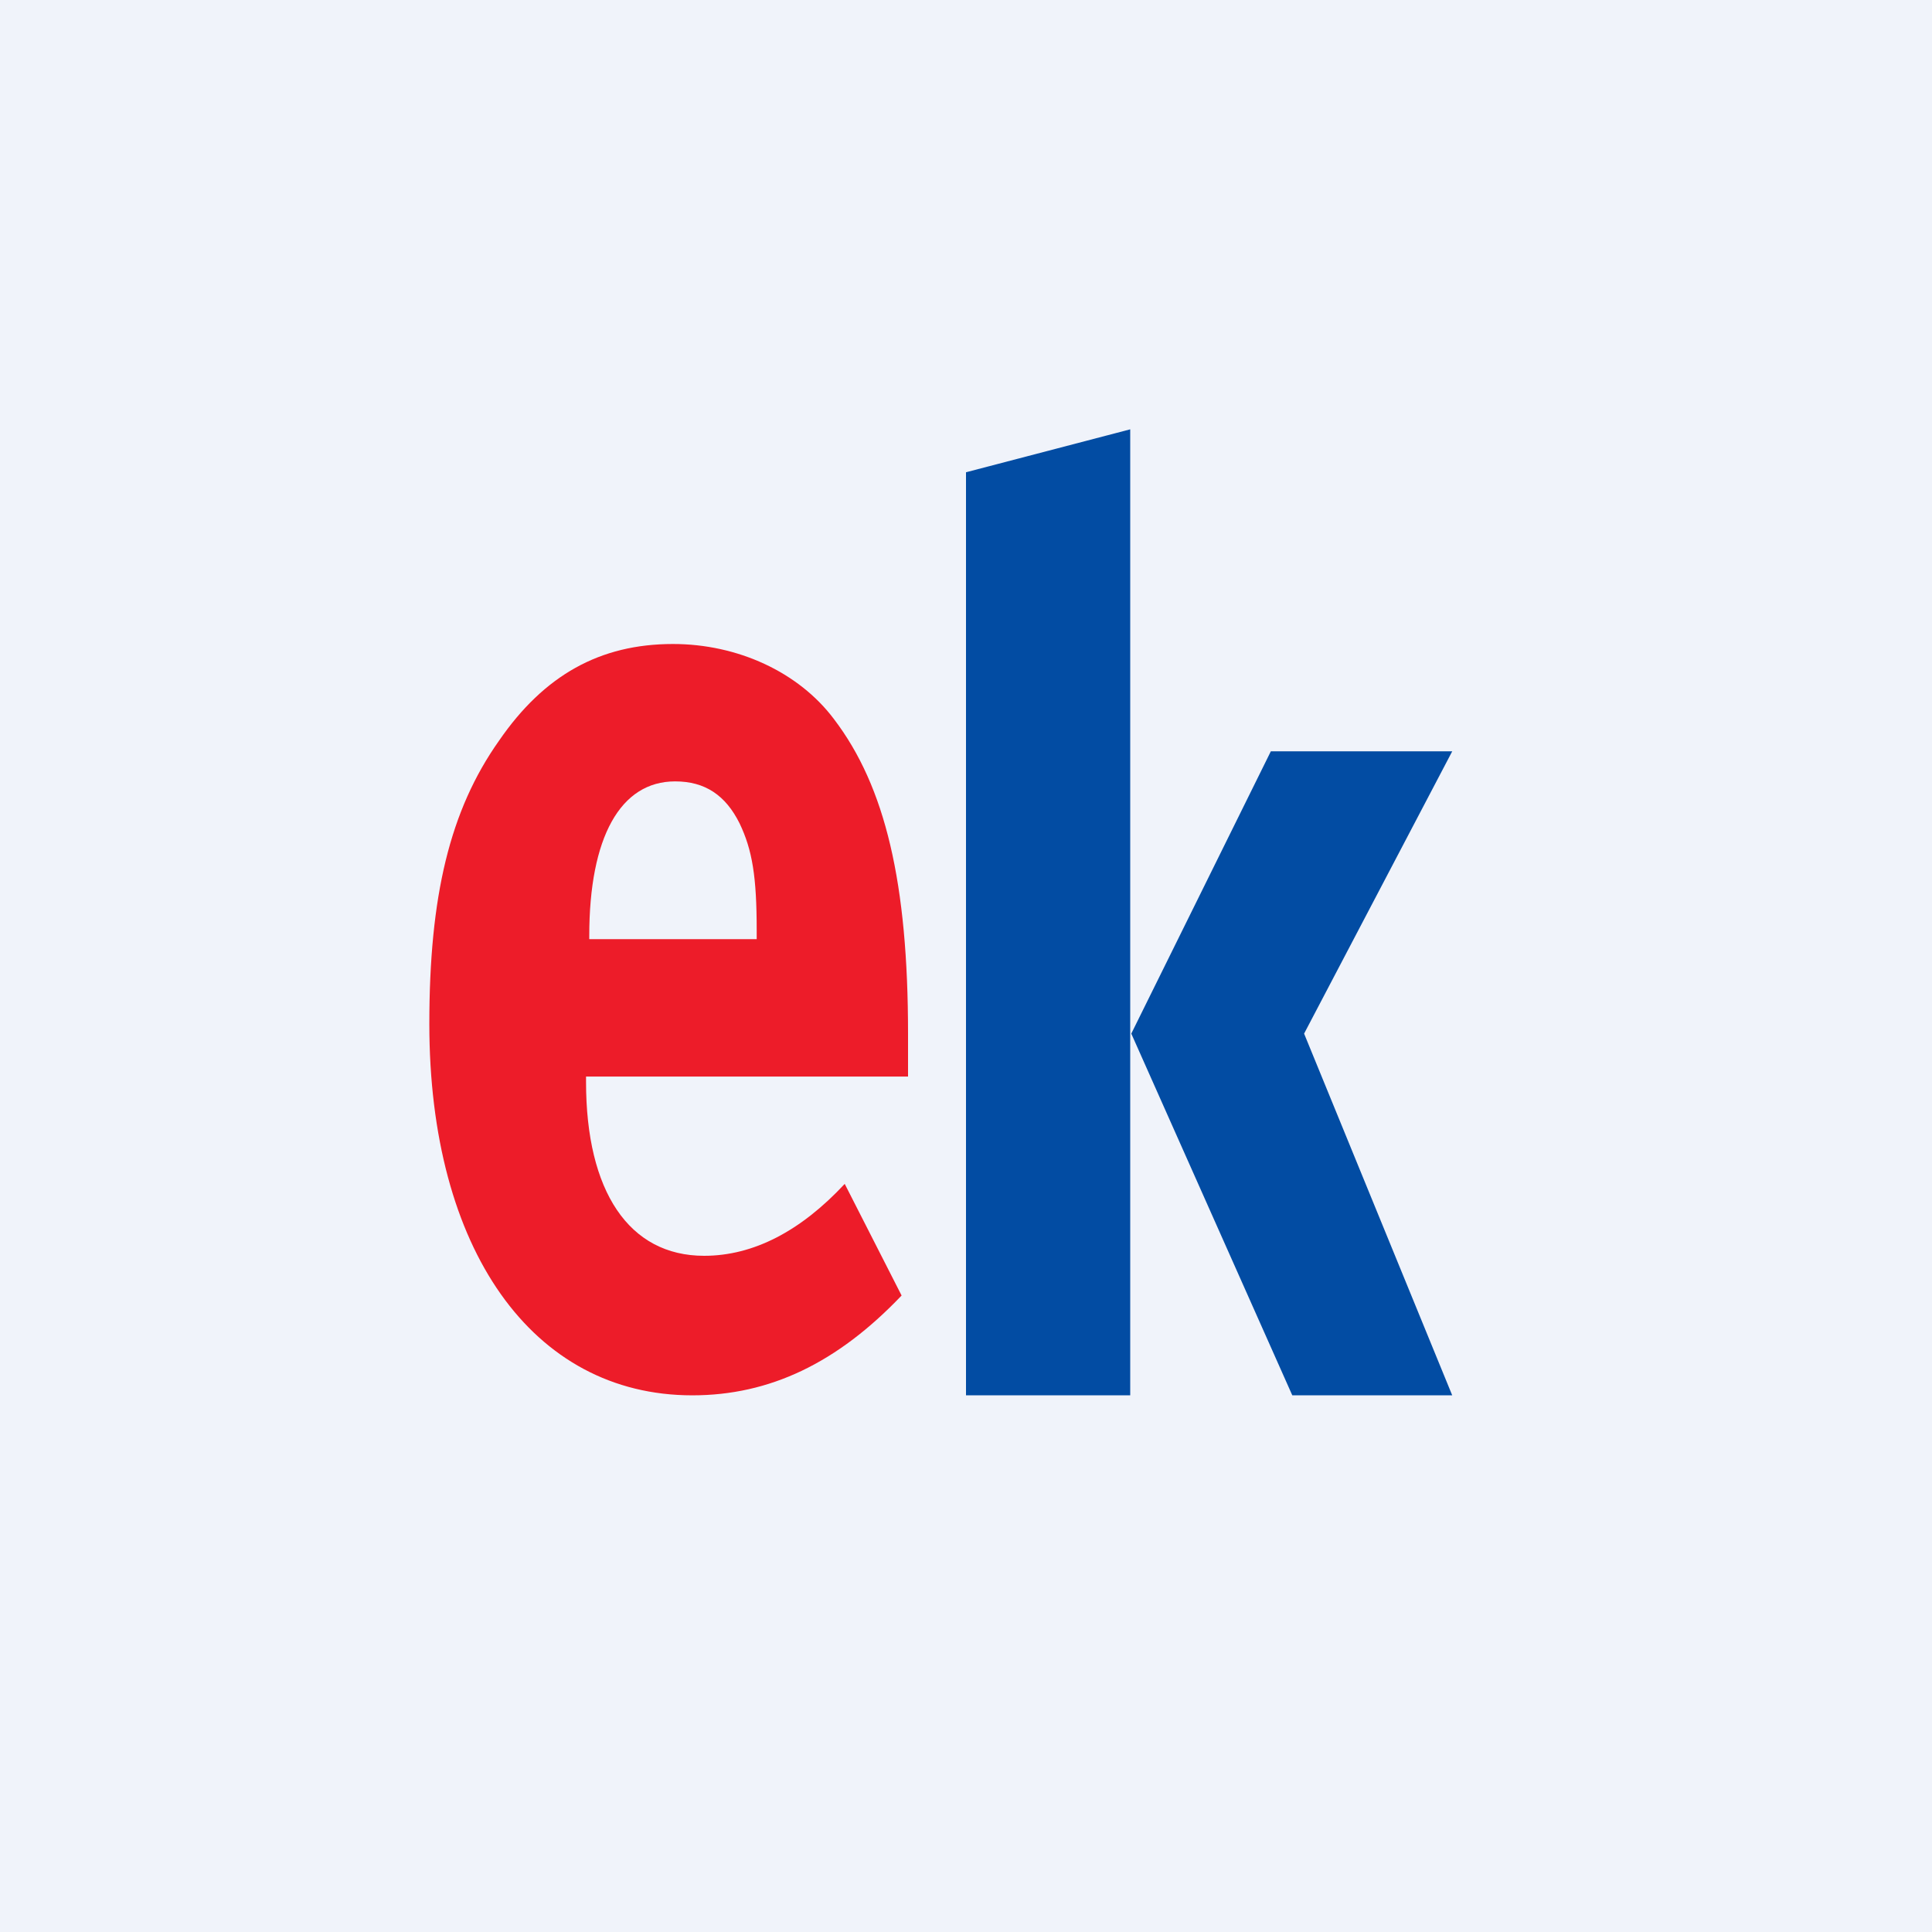
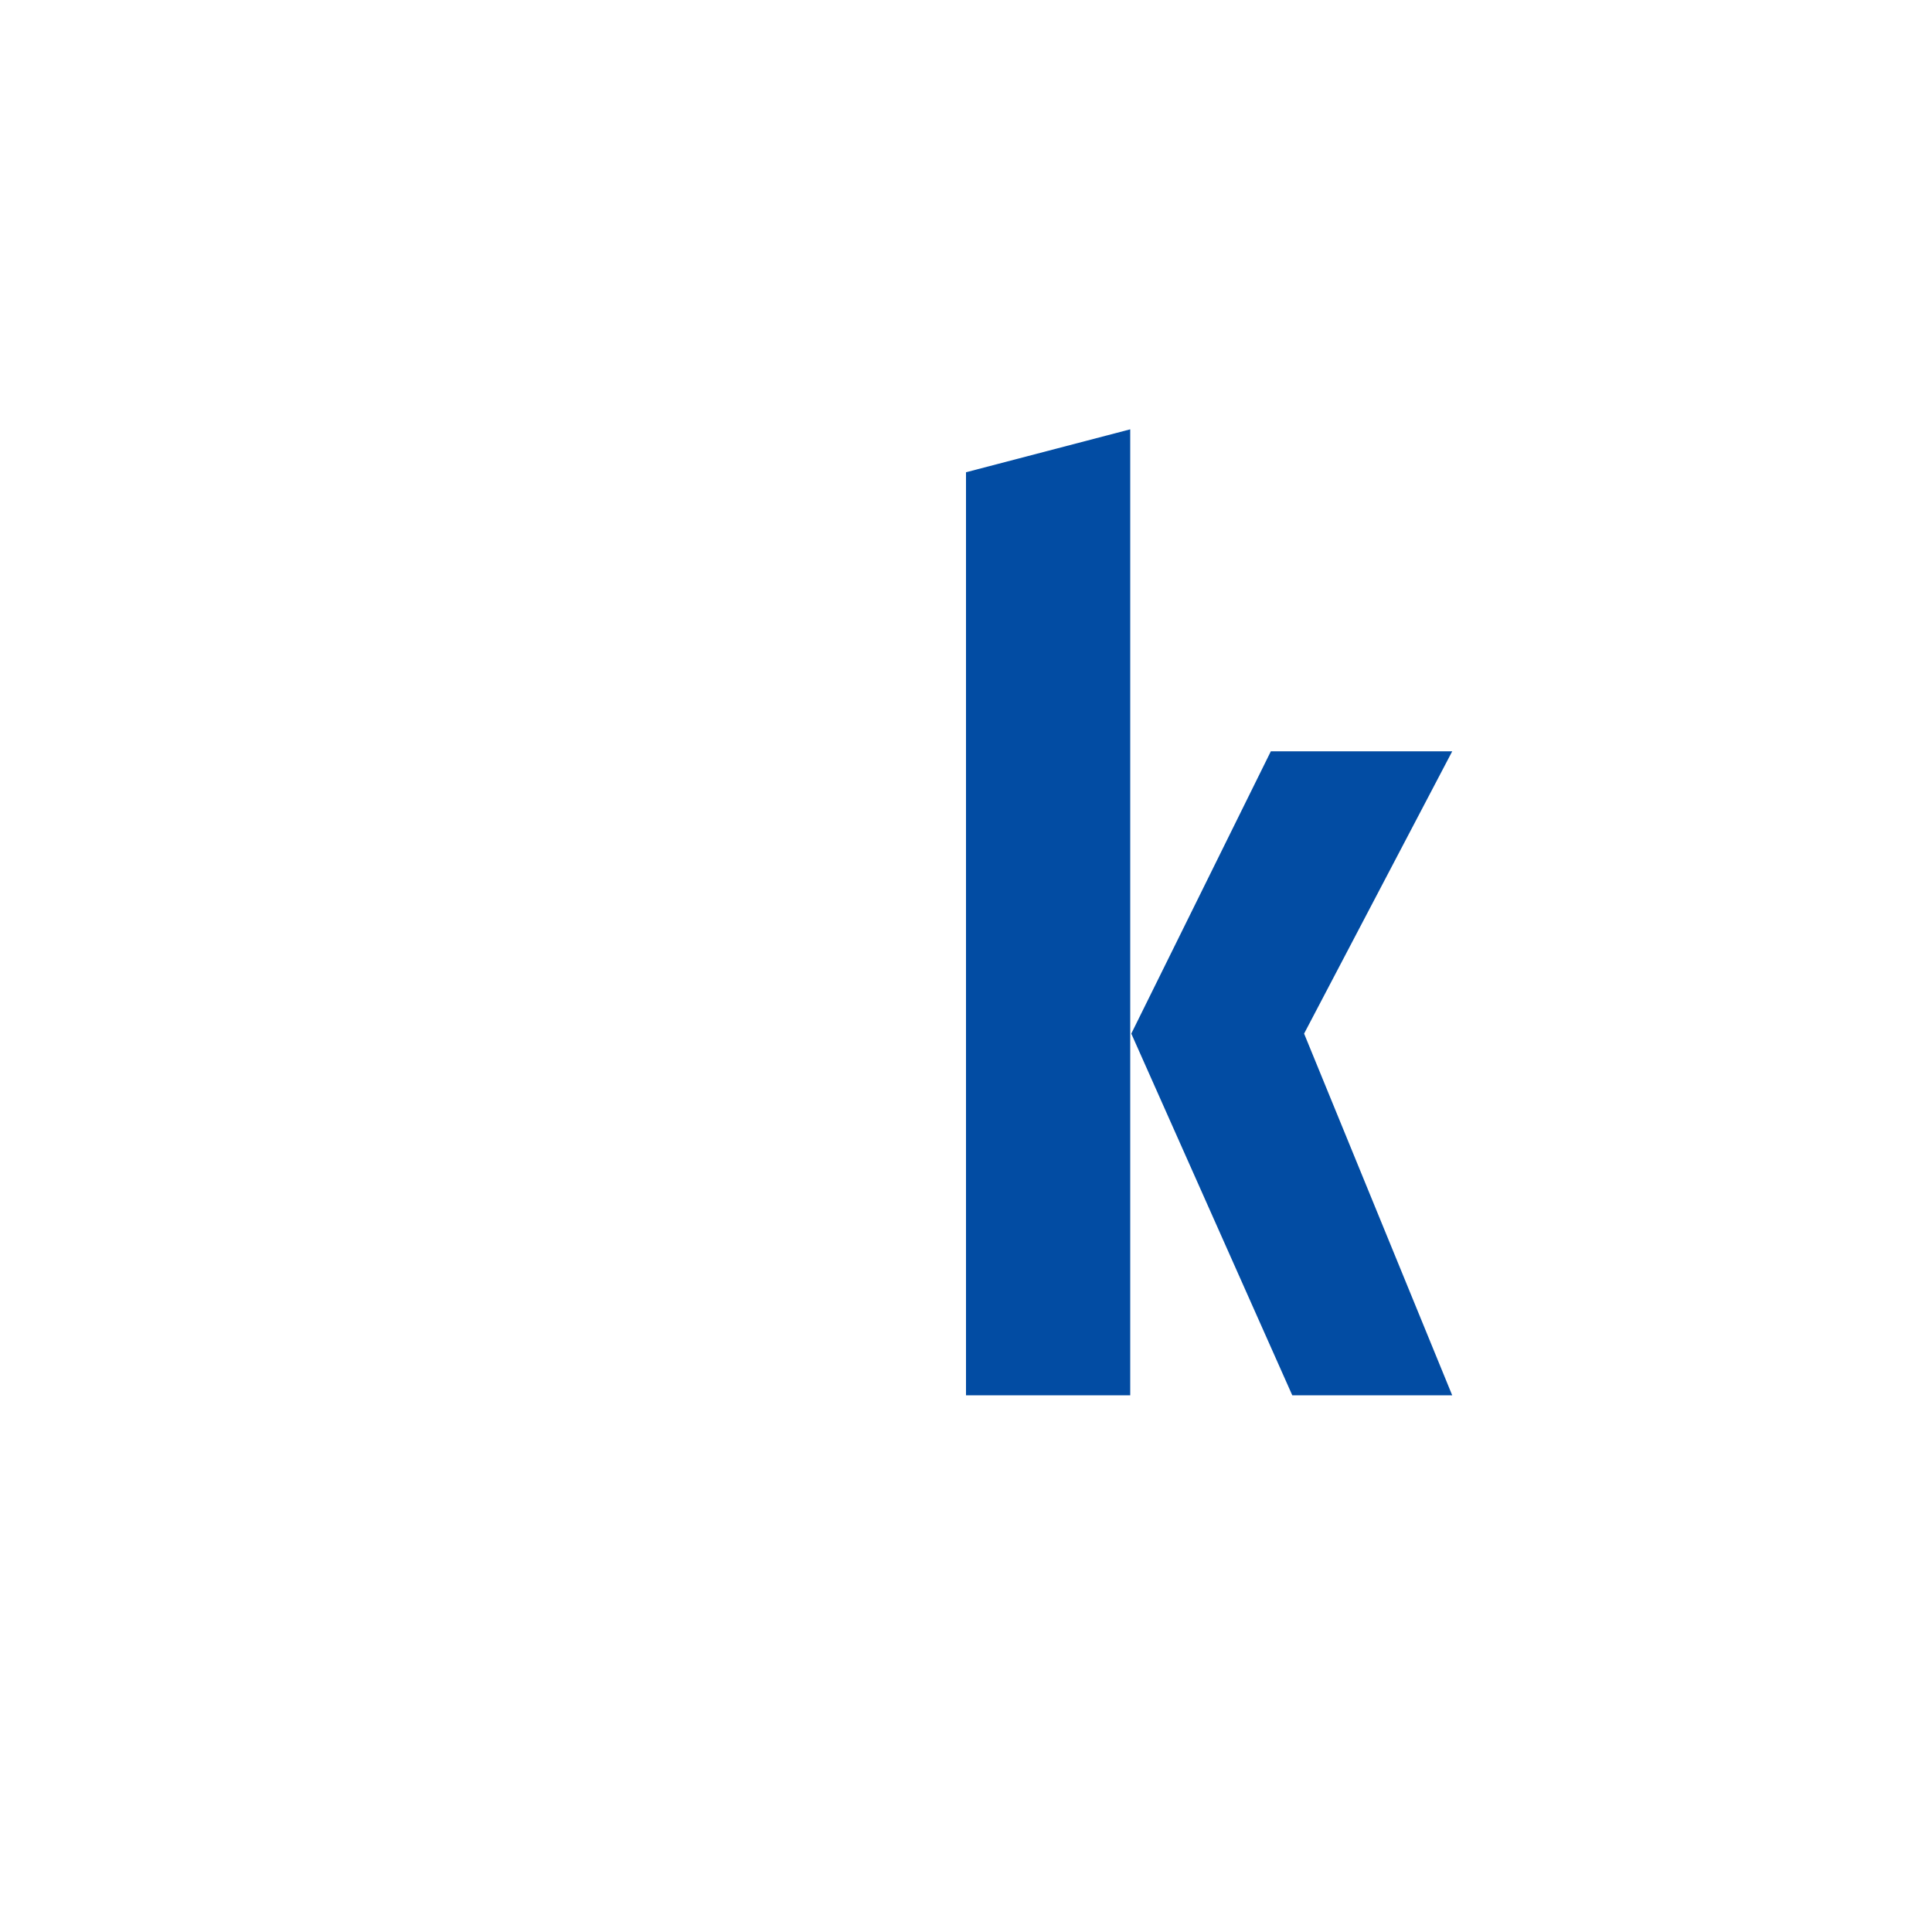
<svg xmlns="http://www.w3.org/2000/svg" width="18" height="18" viewBox="0 0 18 18">
-   <path fill="#F0F3FA" d="M0 0h18v18H0z" />
-   <path d="M5.49 8.75v-.03c0-.92.29-1.44.8-1.44.28 0 .47.13.6.39.12.25.16.5.16 1v.08H5.5Zm2.38 2.28c-.41.44-.85.67-1.31.67-.7 0-1.1-.6-1.1-1.62v-.05h3v-.4c0-1.4-.21-2.3-.69-2.93-.33-.44-.9-.7-1.5-.7-.68 0-1.2.29-1.62.9C4.19 7.55 4 8.35 4 9.54c0 2.1.96 3.46 2.45 3.46.72 0 1.35-.3 1.95-.93l-.53-1.04Z" fill="#ED1C29" />
  <path d="M9 4.4V13h1.53V4L9 4.4ZM11.84 7l-1.3 2.63 1.5 3.37h1.49l-1.38-3.37L13.53 7h-1.7Z" fill="#024CA3" />
</svg>